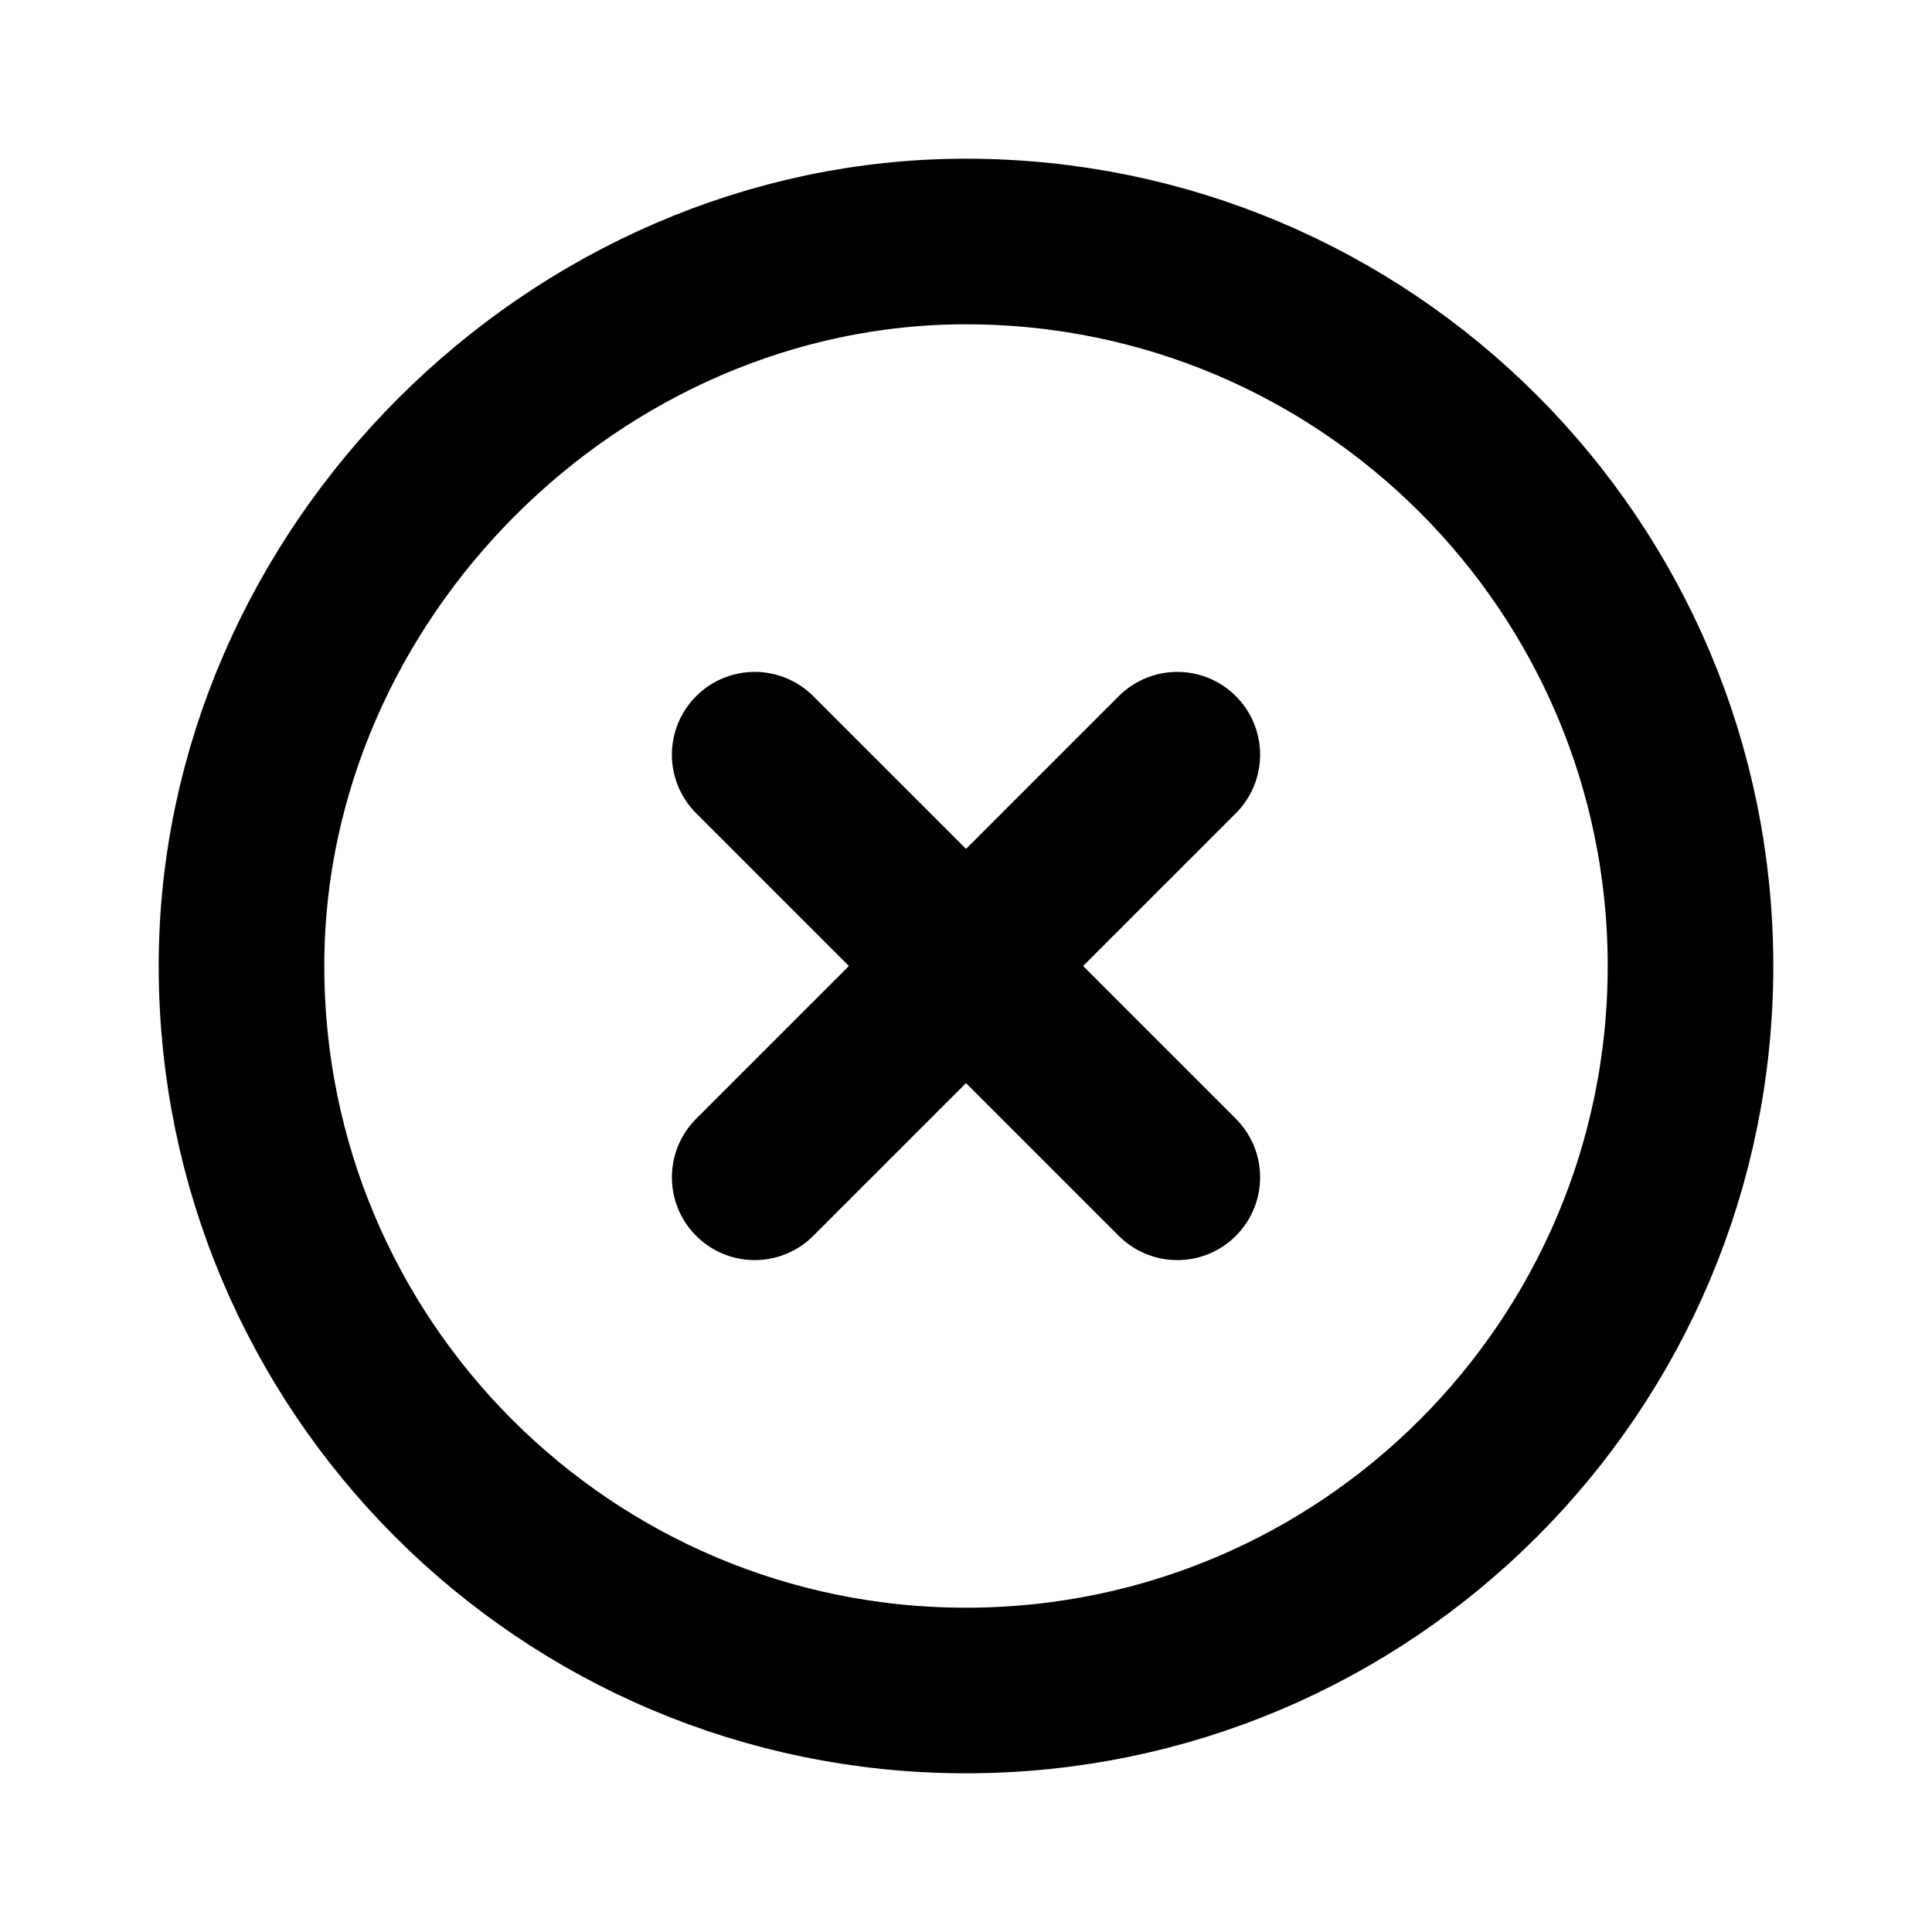
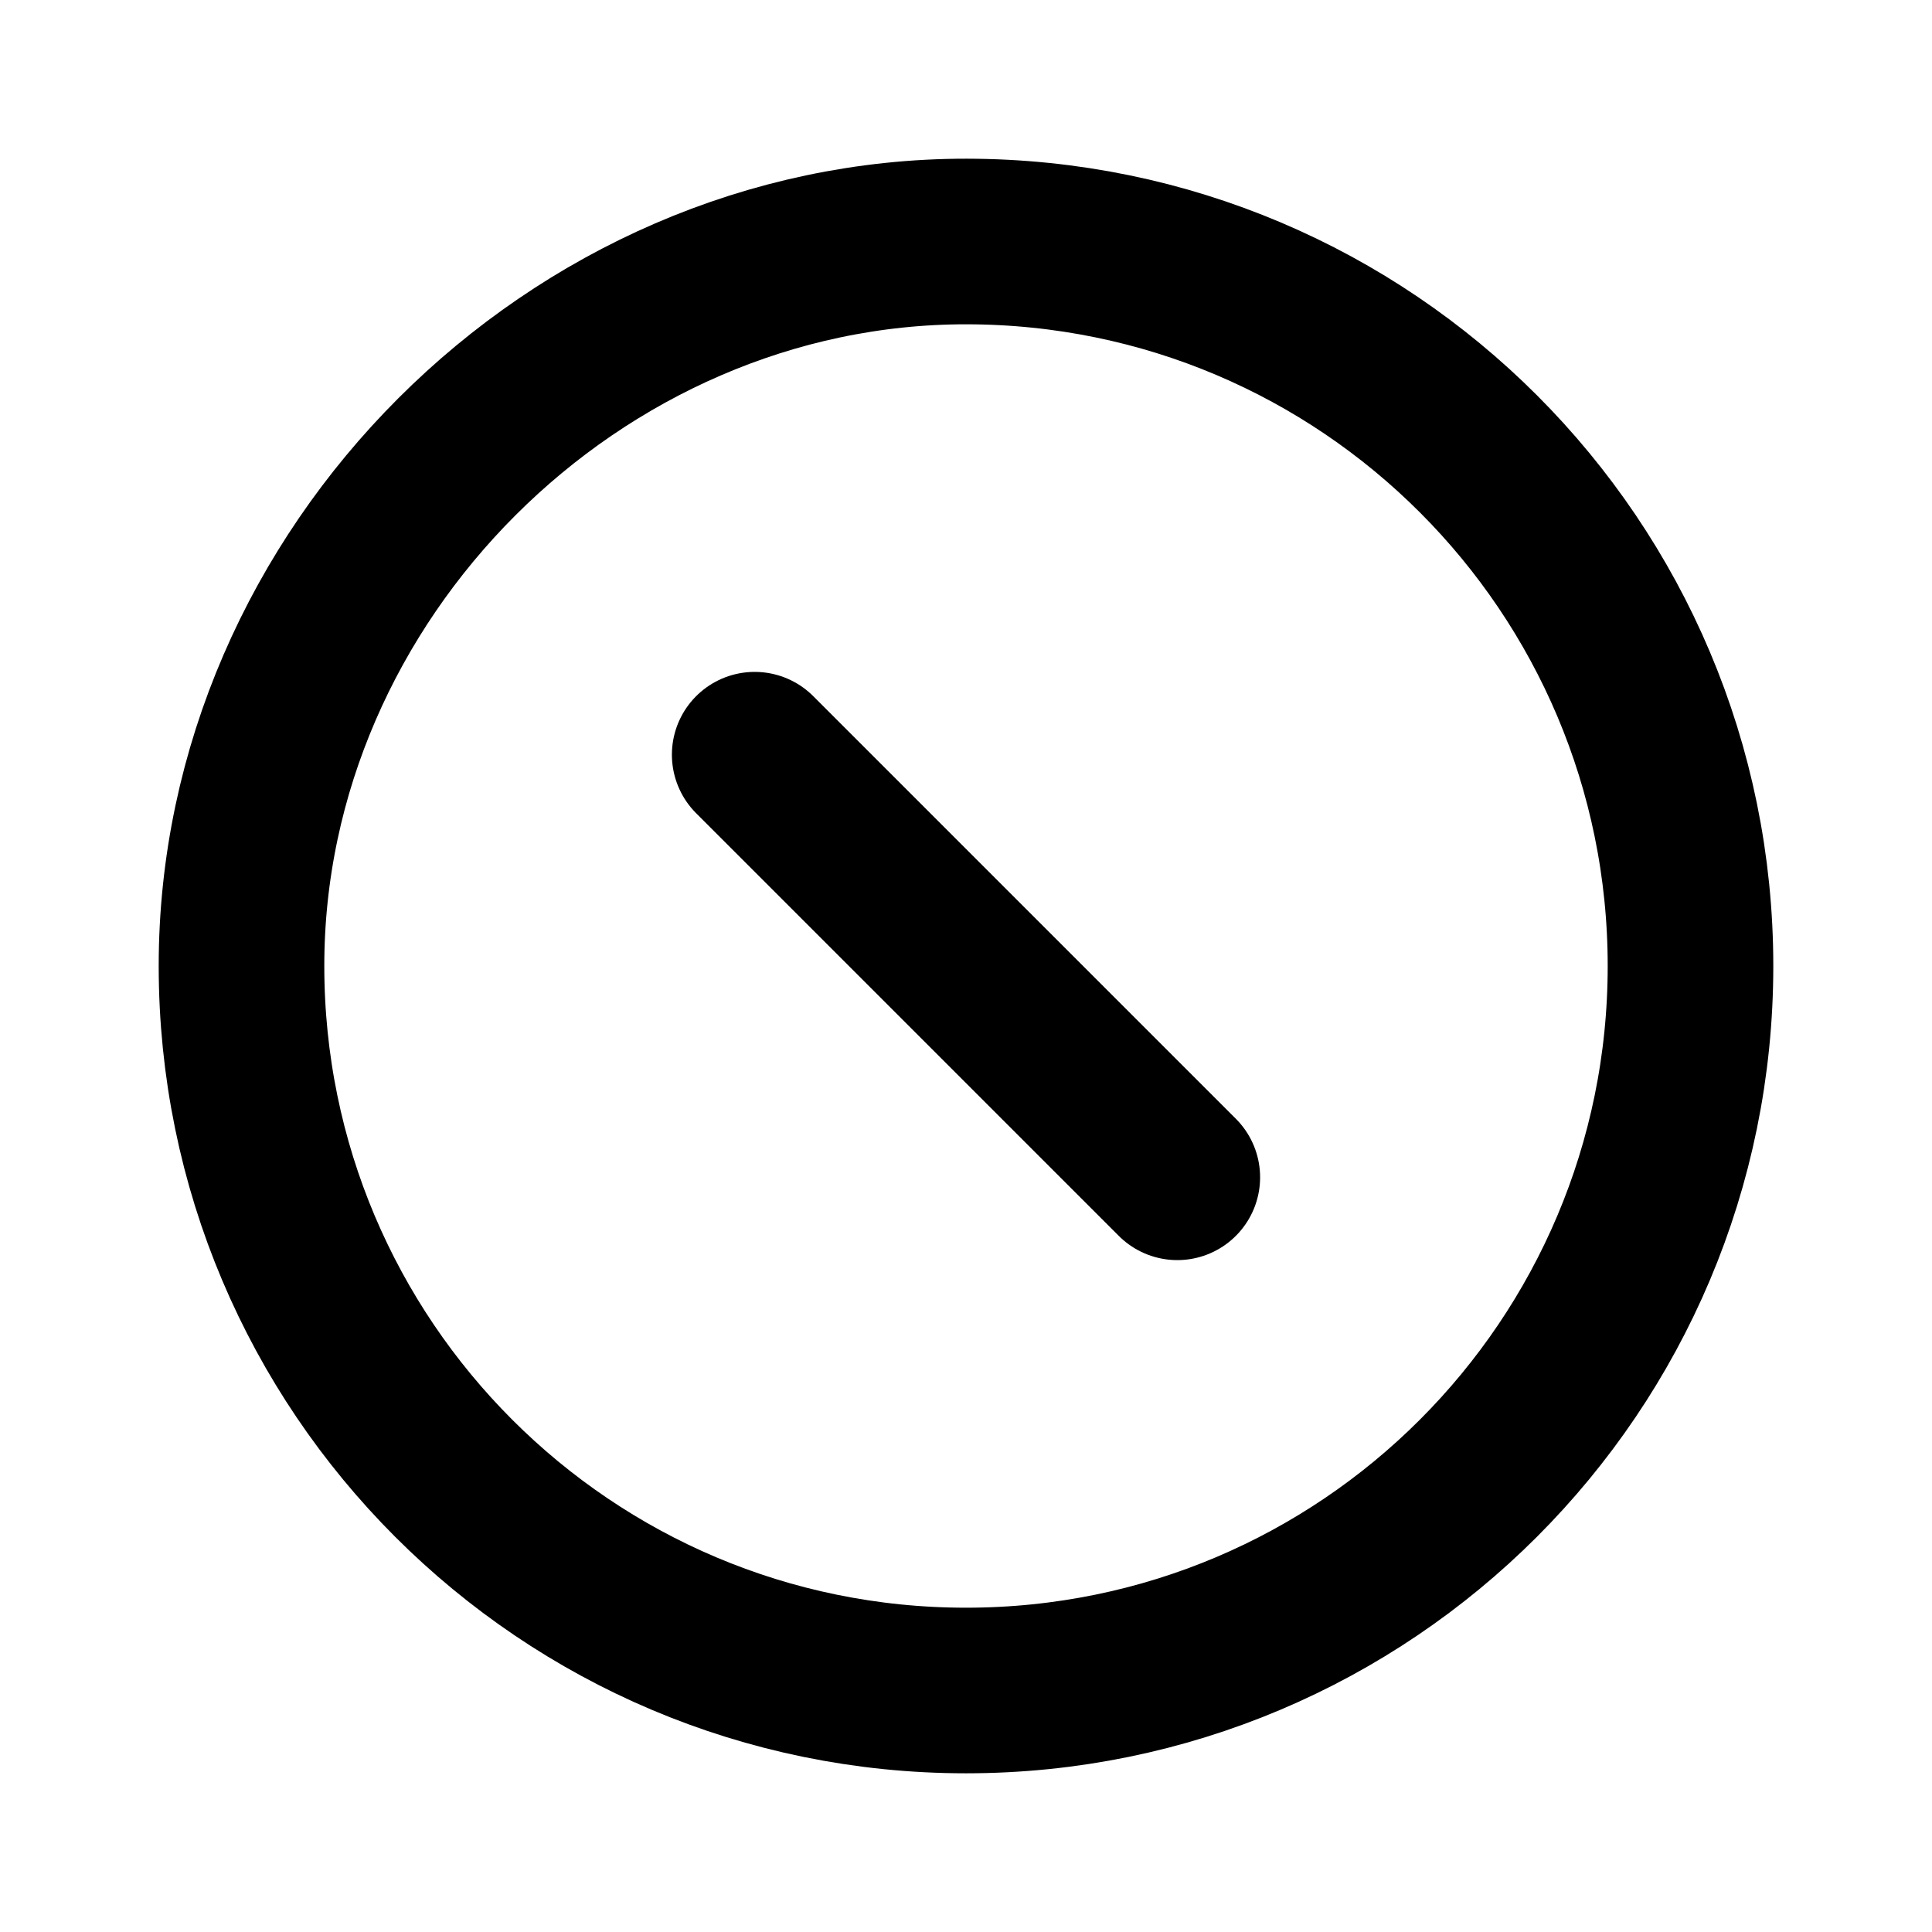
<svg xmlns="http://www.w3.org/2000/svg" width="35" height="35" viewBox="0 0 35 35" fill="none">
-   <path d="M30.625 17.5C30.625 10.255 24.755 4.382 17.51 4.375C10.409 4.368 4.372 10.403 4.375 17.5C4.375 24.748 10.252 30.625 17.5 30.625C24.752 30.625 30.625 24.748 30.625 17.5Z" stroke="black" stroke-width="3" />
+   <path d="M30.625 17.5C30.625 10.255 24.755 4.382 17.51 4.375C10.409 4.368 4.372 10.403 4.375 17.5C4.375 24.748 10.252 30.625 17.5 30.625C24.752 30.625 30.625 24.748 30.625 17.5" stroke="black" stroke-width="3" />
  <path d="M21.328 21.328L13.672 13.672" stroke="black" stroke-width="3" stroke-linecap="round" stroke-linejoin="round" />
-   <path d="M13.672 21.328L21.328 13.672" stroke="black" stroke-width="3" stroke-linecap="round" stroke-linejoin="round" />
</svg>